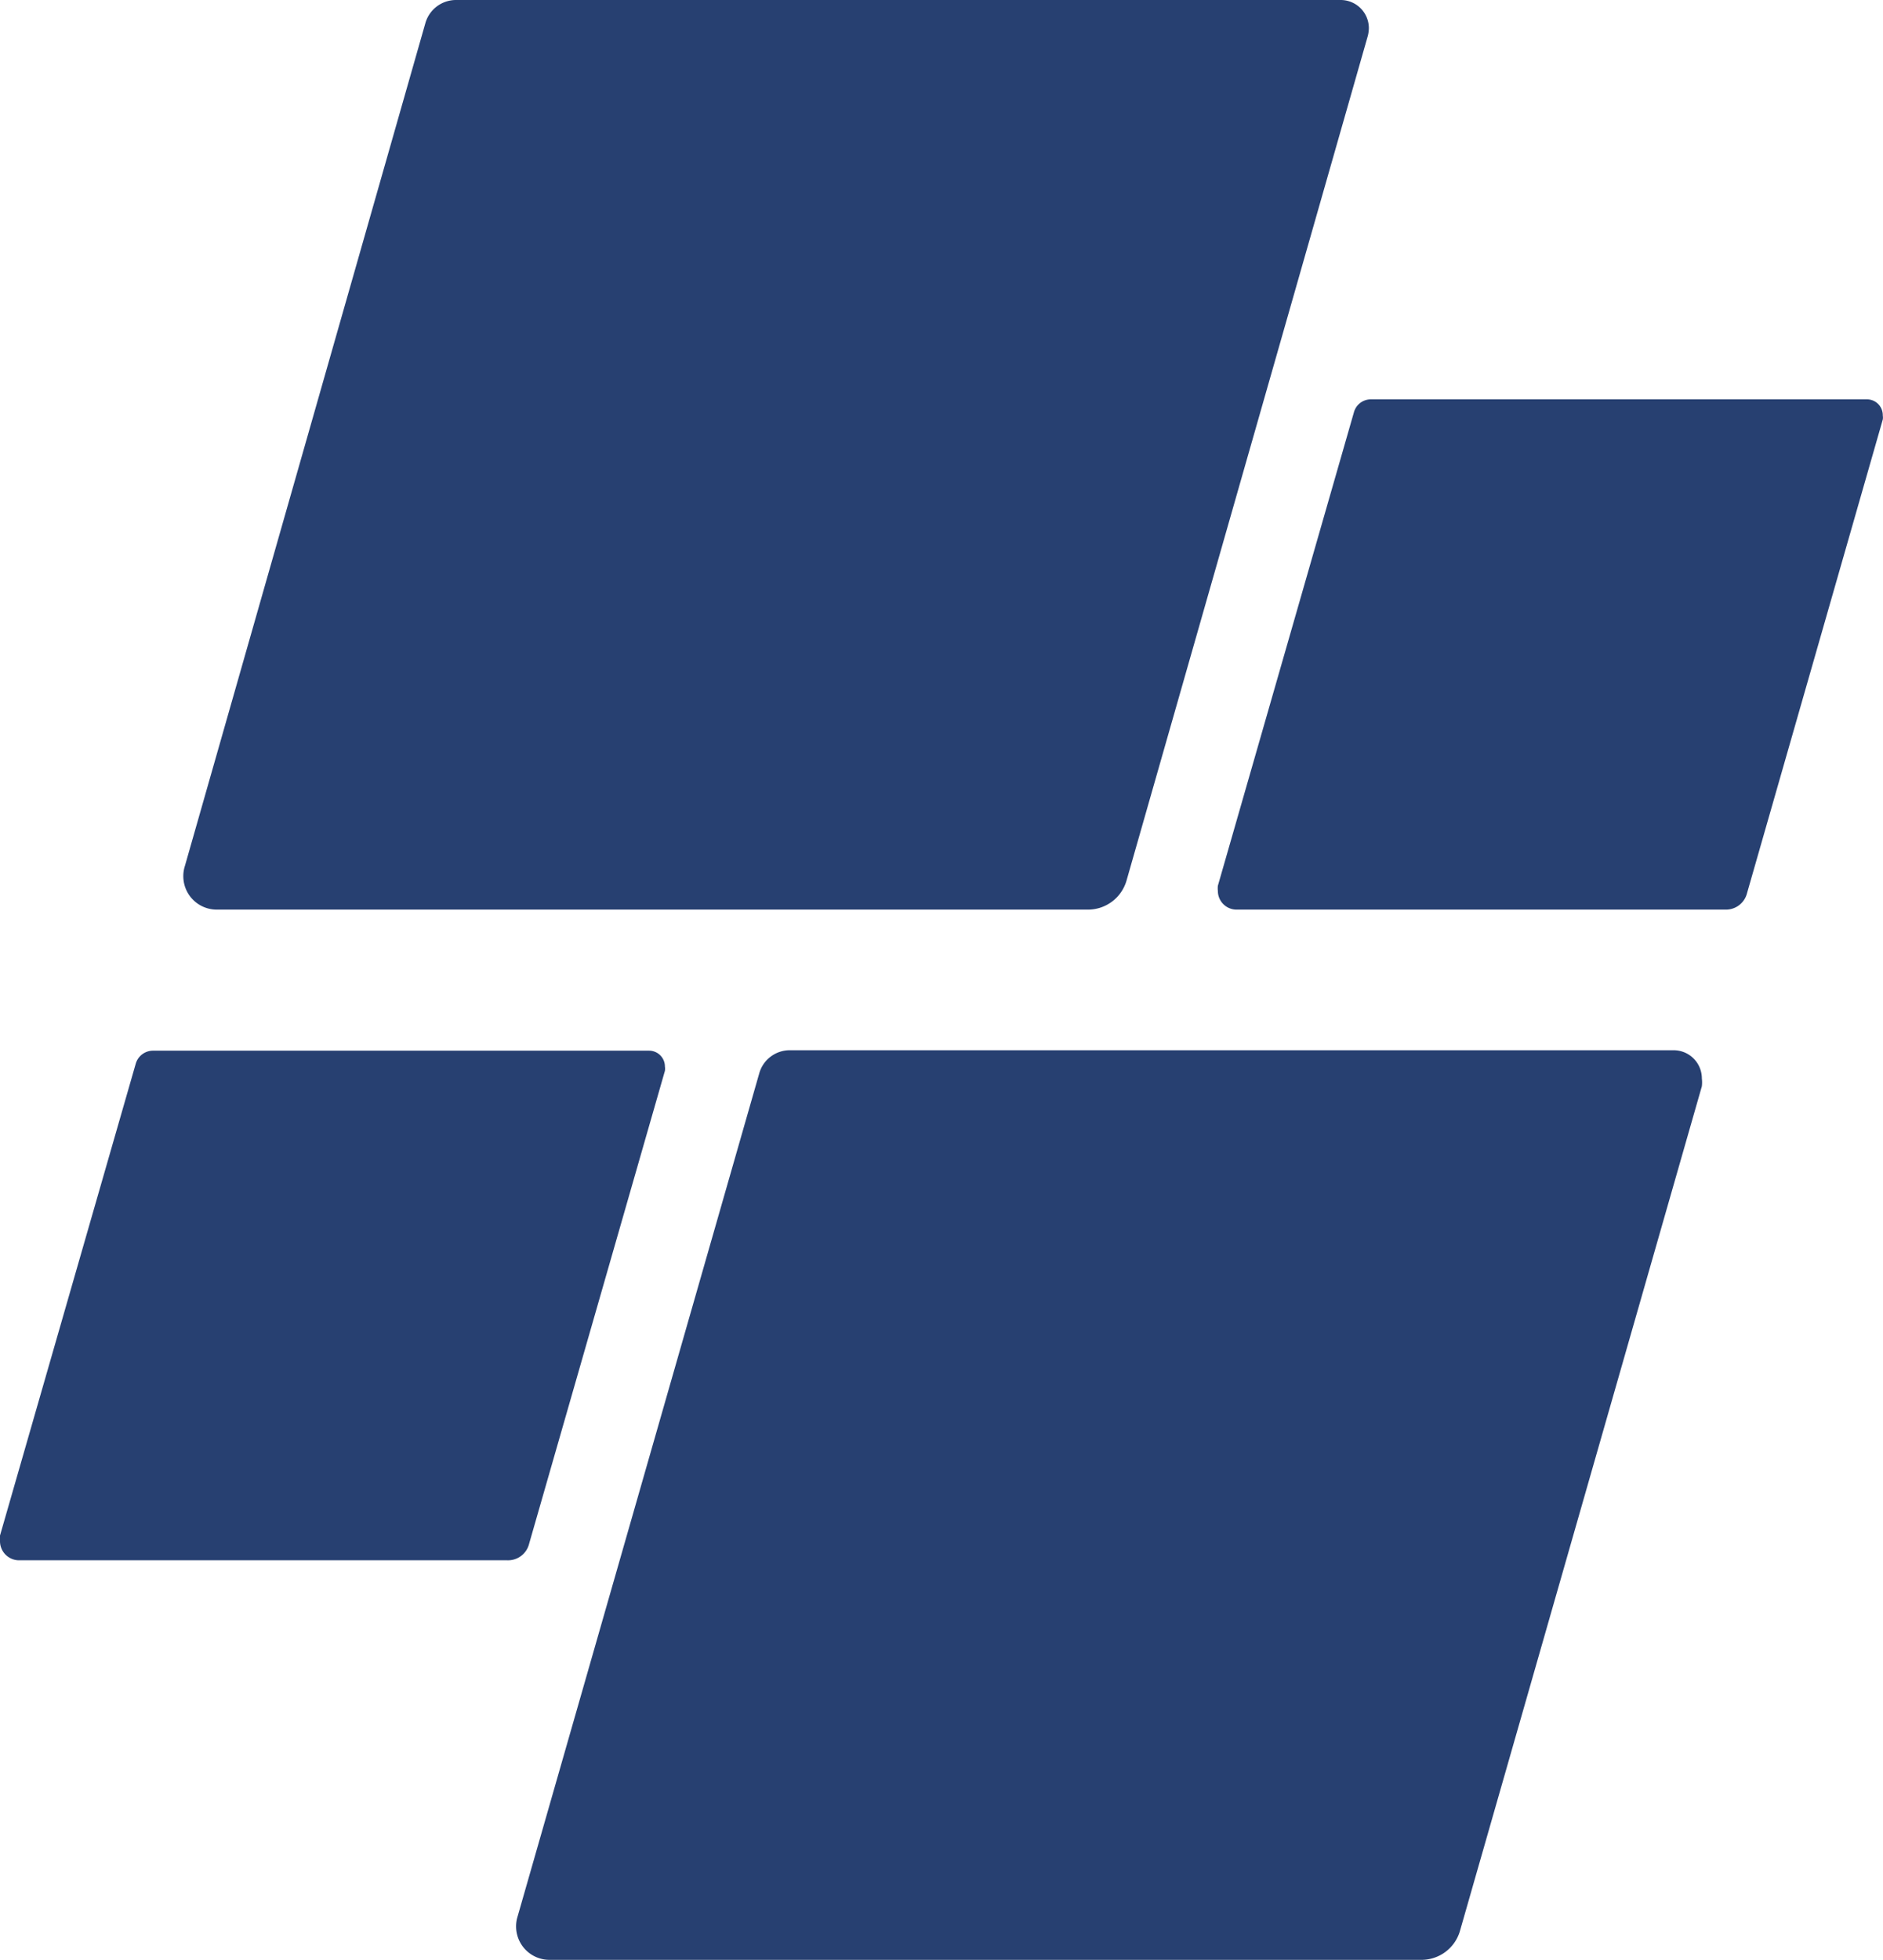
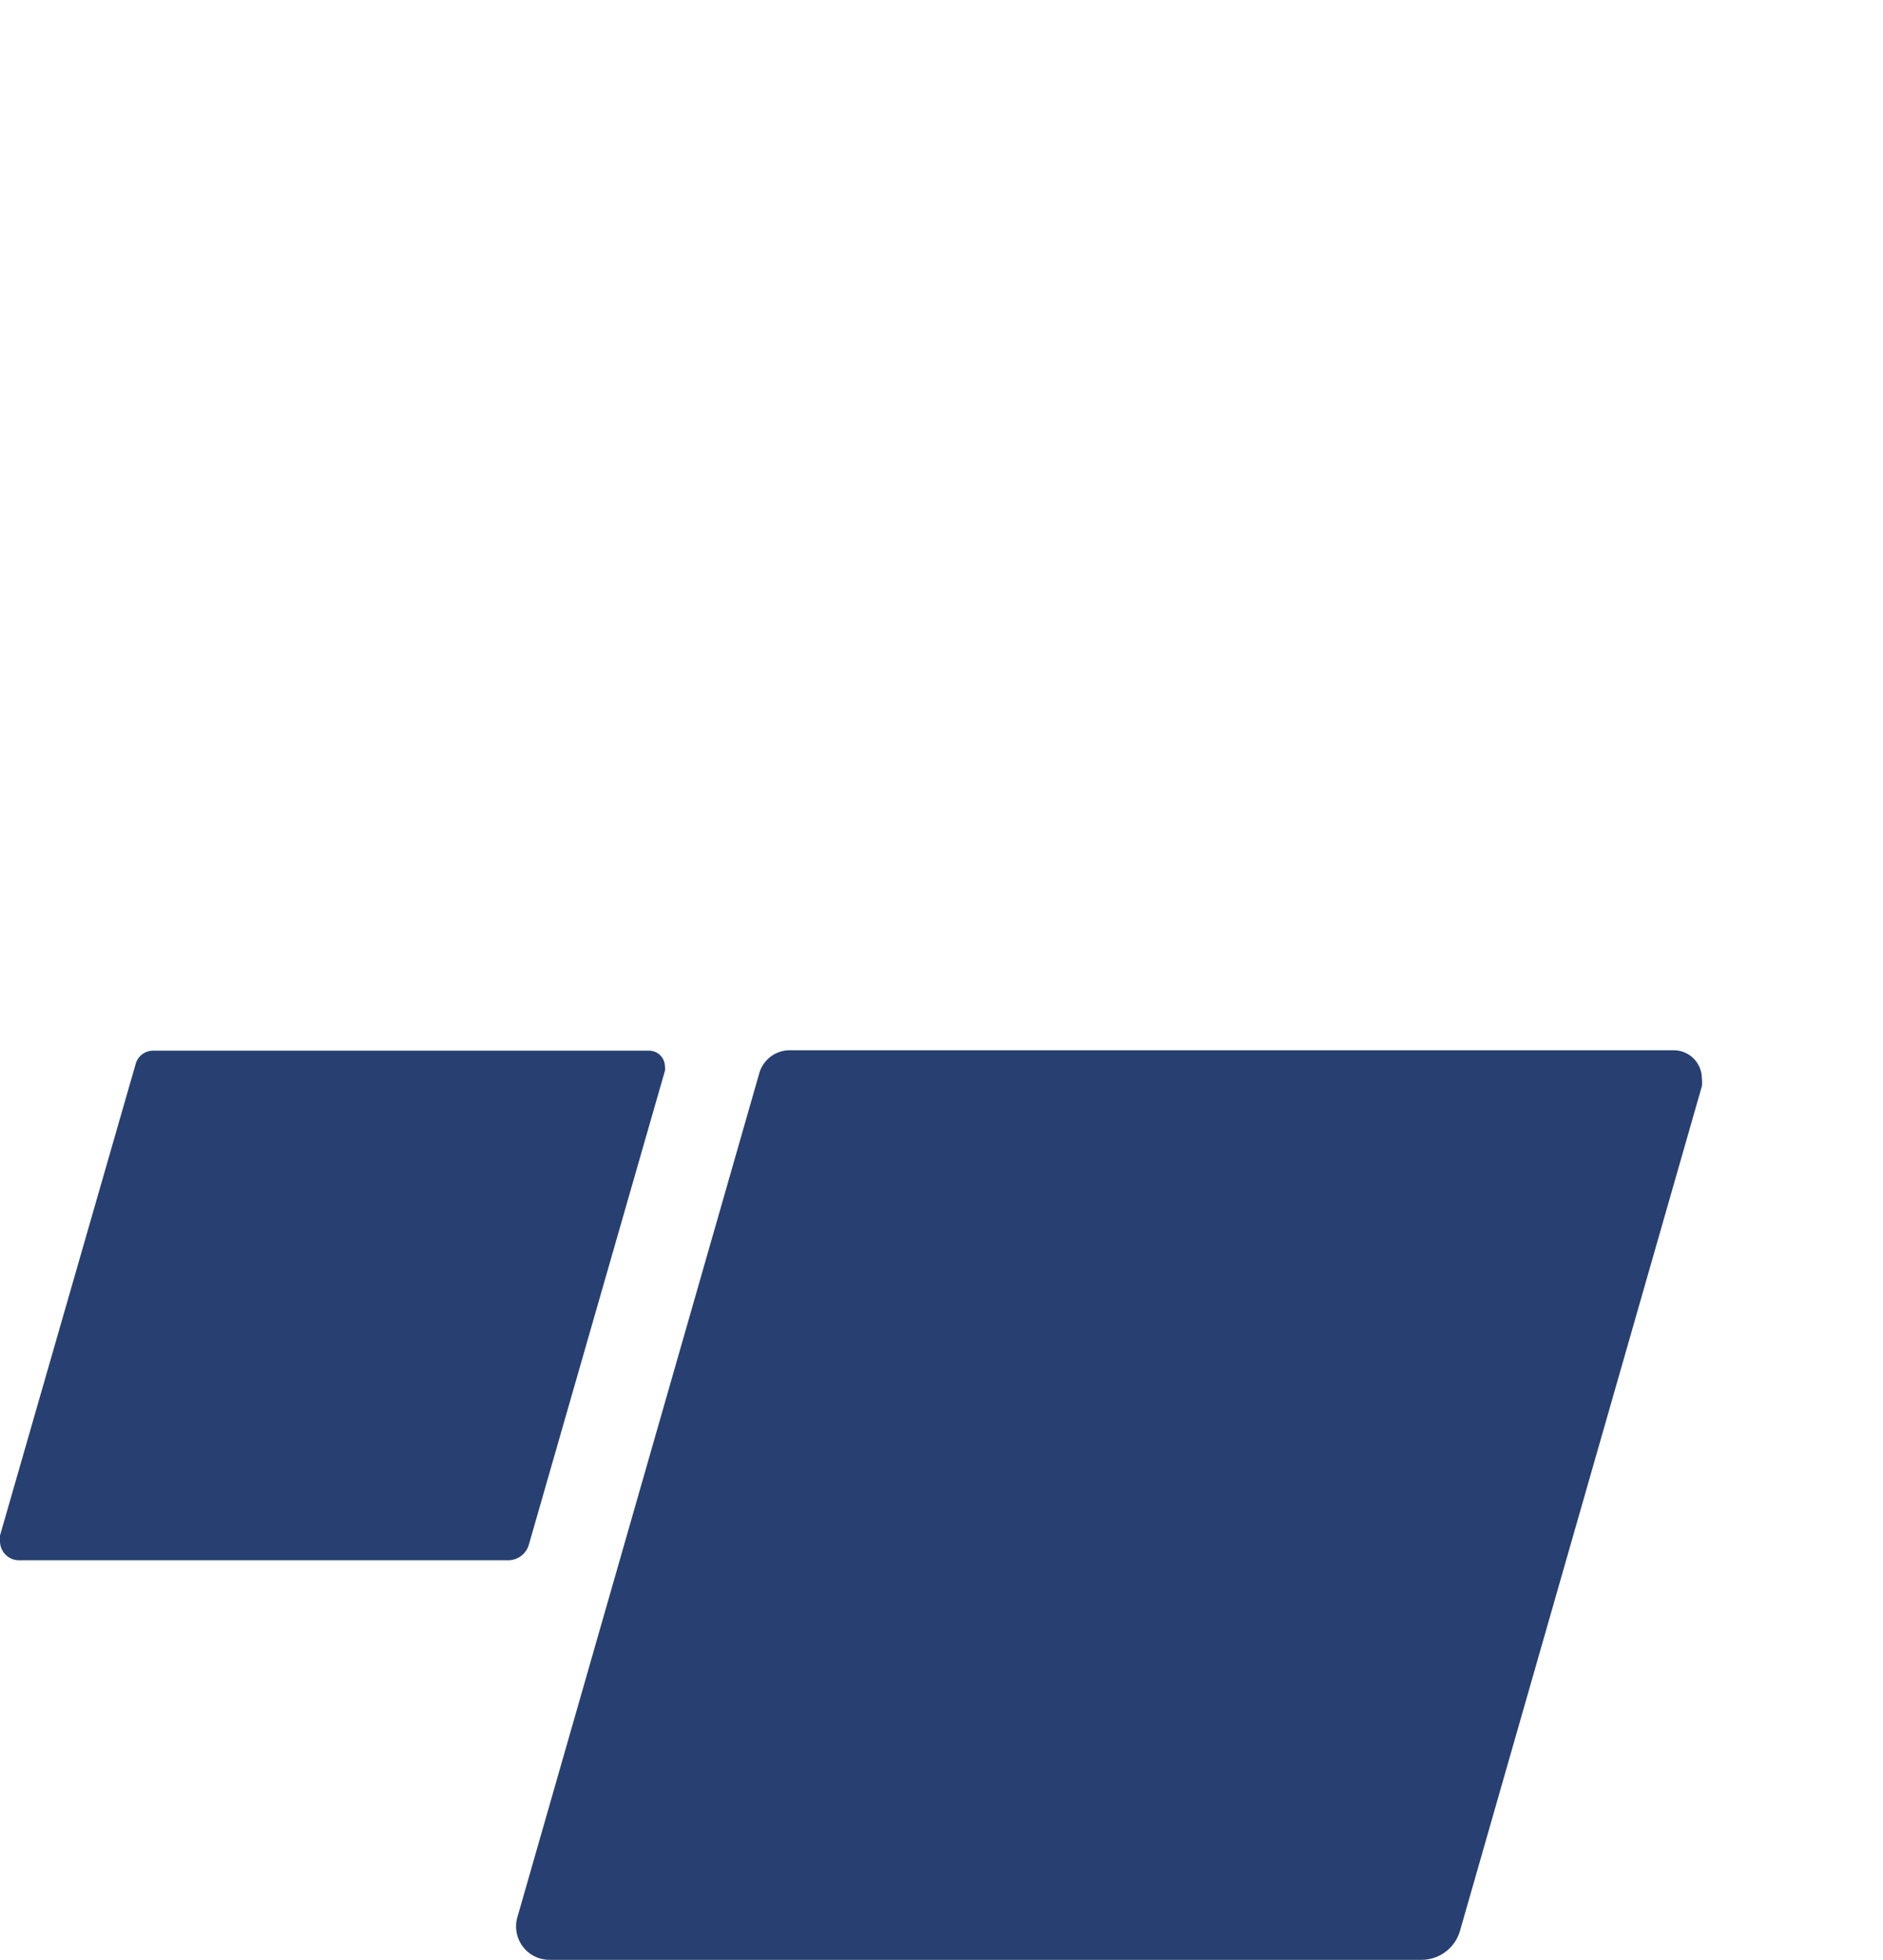
<svg xmlns="http://www.w3.org/2000/svg" id="a4f69a8d-39a3-431c-99d7-cf6e2be131d9" data-name="bc73d7fb-1a49-4717-b5cd-32628e73223a" viewBox="0 0 86.8 90.3">
  <defs>
    <style>.fa1f0216-39d6-4cd3-b372-73455f31a862{fill:#274071;}</style>
  </defs>
-   <path class="fa1f0216-39d6-4cd3-b372-73455f31a862" d="M50.15,41.91H10a1.54,1.54,0,0,1-1.55-1.53,1.49,1.49,0,0,1,.07-.47L19.61,1.06A1.47,1.47,0,0,1,21,0H61.79A1.3,1.3,0,0,1,63.1,1.29a1.57,1.57,0,0,1-.05.37L51.93,40.57A1.85,1.85,0,0,1,50.15,41.91Z" />
  <path class="fa1f0216-39d6-4cd3-b372-73455f31a862" d="M65.51,90.3H25.34a1.54,1.54,0,0,1-1.55-1.53,1.49,1.49,0,0,1,.07-.47L35,49.45a1.46,1.46,0,0,1,1.4-1.06H77.15a1.3,1.3,0,0,1,1.3,1.3,1.49,1.49,0,0,1,0,.36L67.29,89A1.85,1.85,0,0,1,65.51,90.3Z" />
  <path class="fa1f0216-39d6-4cd3-b372-73455f31a862" d="M23.39,71.89H.87A.88.88,0,0,1,0,71a1.07,1.07,0,0,1,0-.25L6.26,49a.83.83,0,0,1,.79-.59H29.92a.73.73,0,0,1,.73.73.64.64,0,0,1,0,.2L24.39,71.13A1,1,0,0,1,23.39,71.89Z" />
-   <path class="fa1f0216-39d6-4cd3-b372-73455f31a862" d="M79.54,41.91H57a.86.86,0,0,1-.86-.86,1,1,0,0,1,0-.24L62.41,19a.81.81,0,0,1,.79-.6H86.06a.73.73,0,0,1,.73.75.55.55,0,0,1,0,.18L80.53,41.16A1,1,0,0,1,79.54,41.91Z" />
</svg>